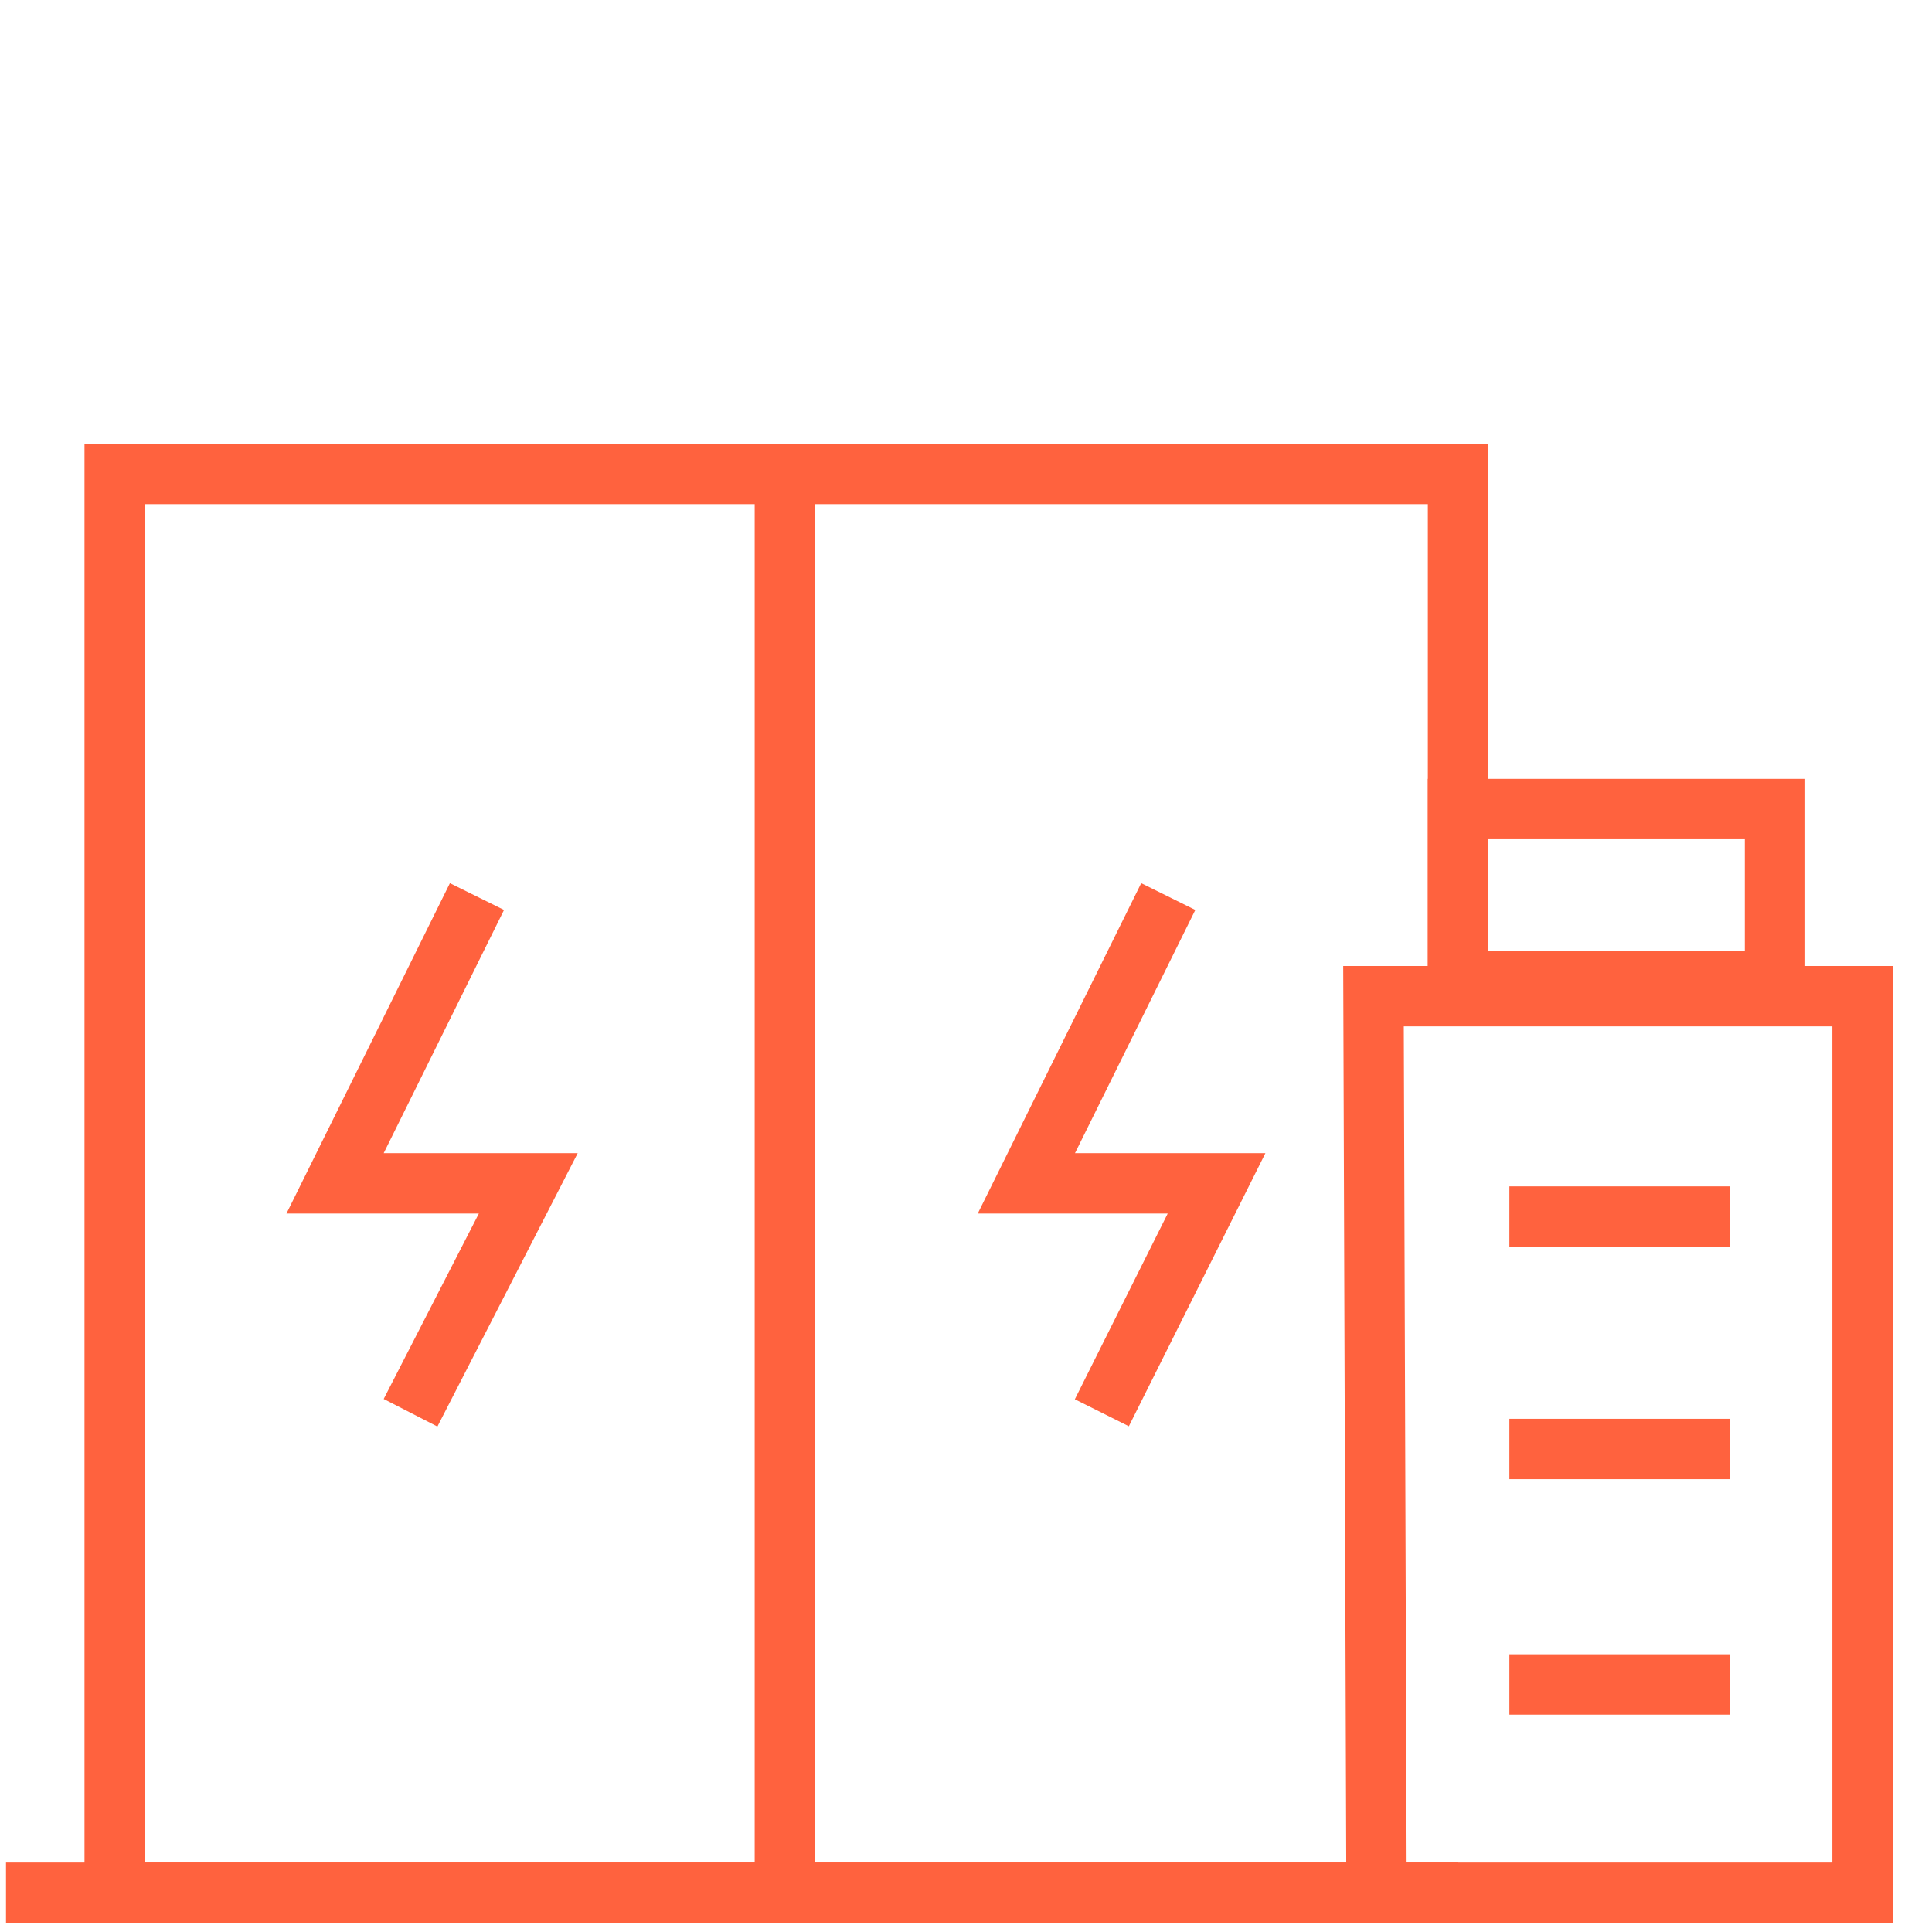
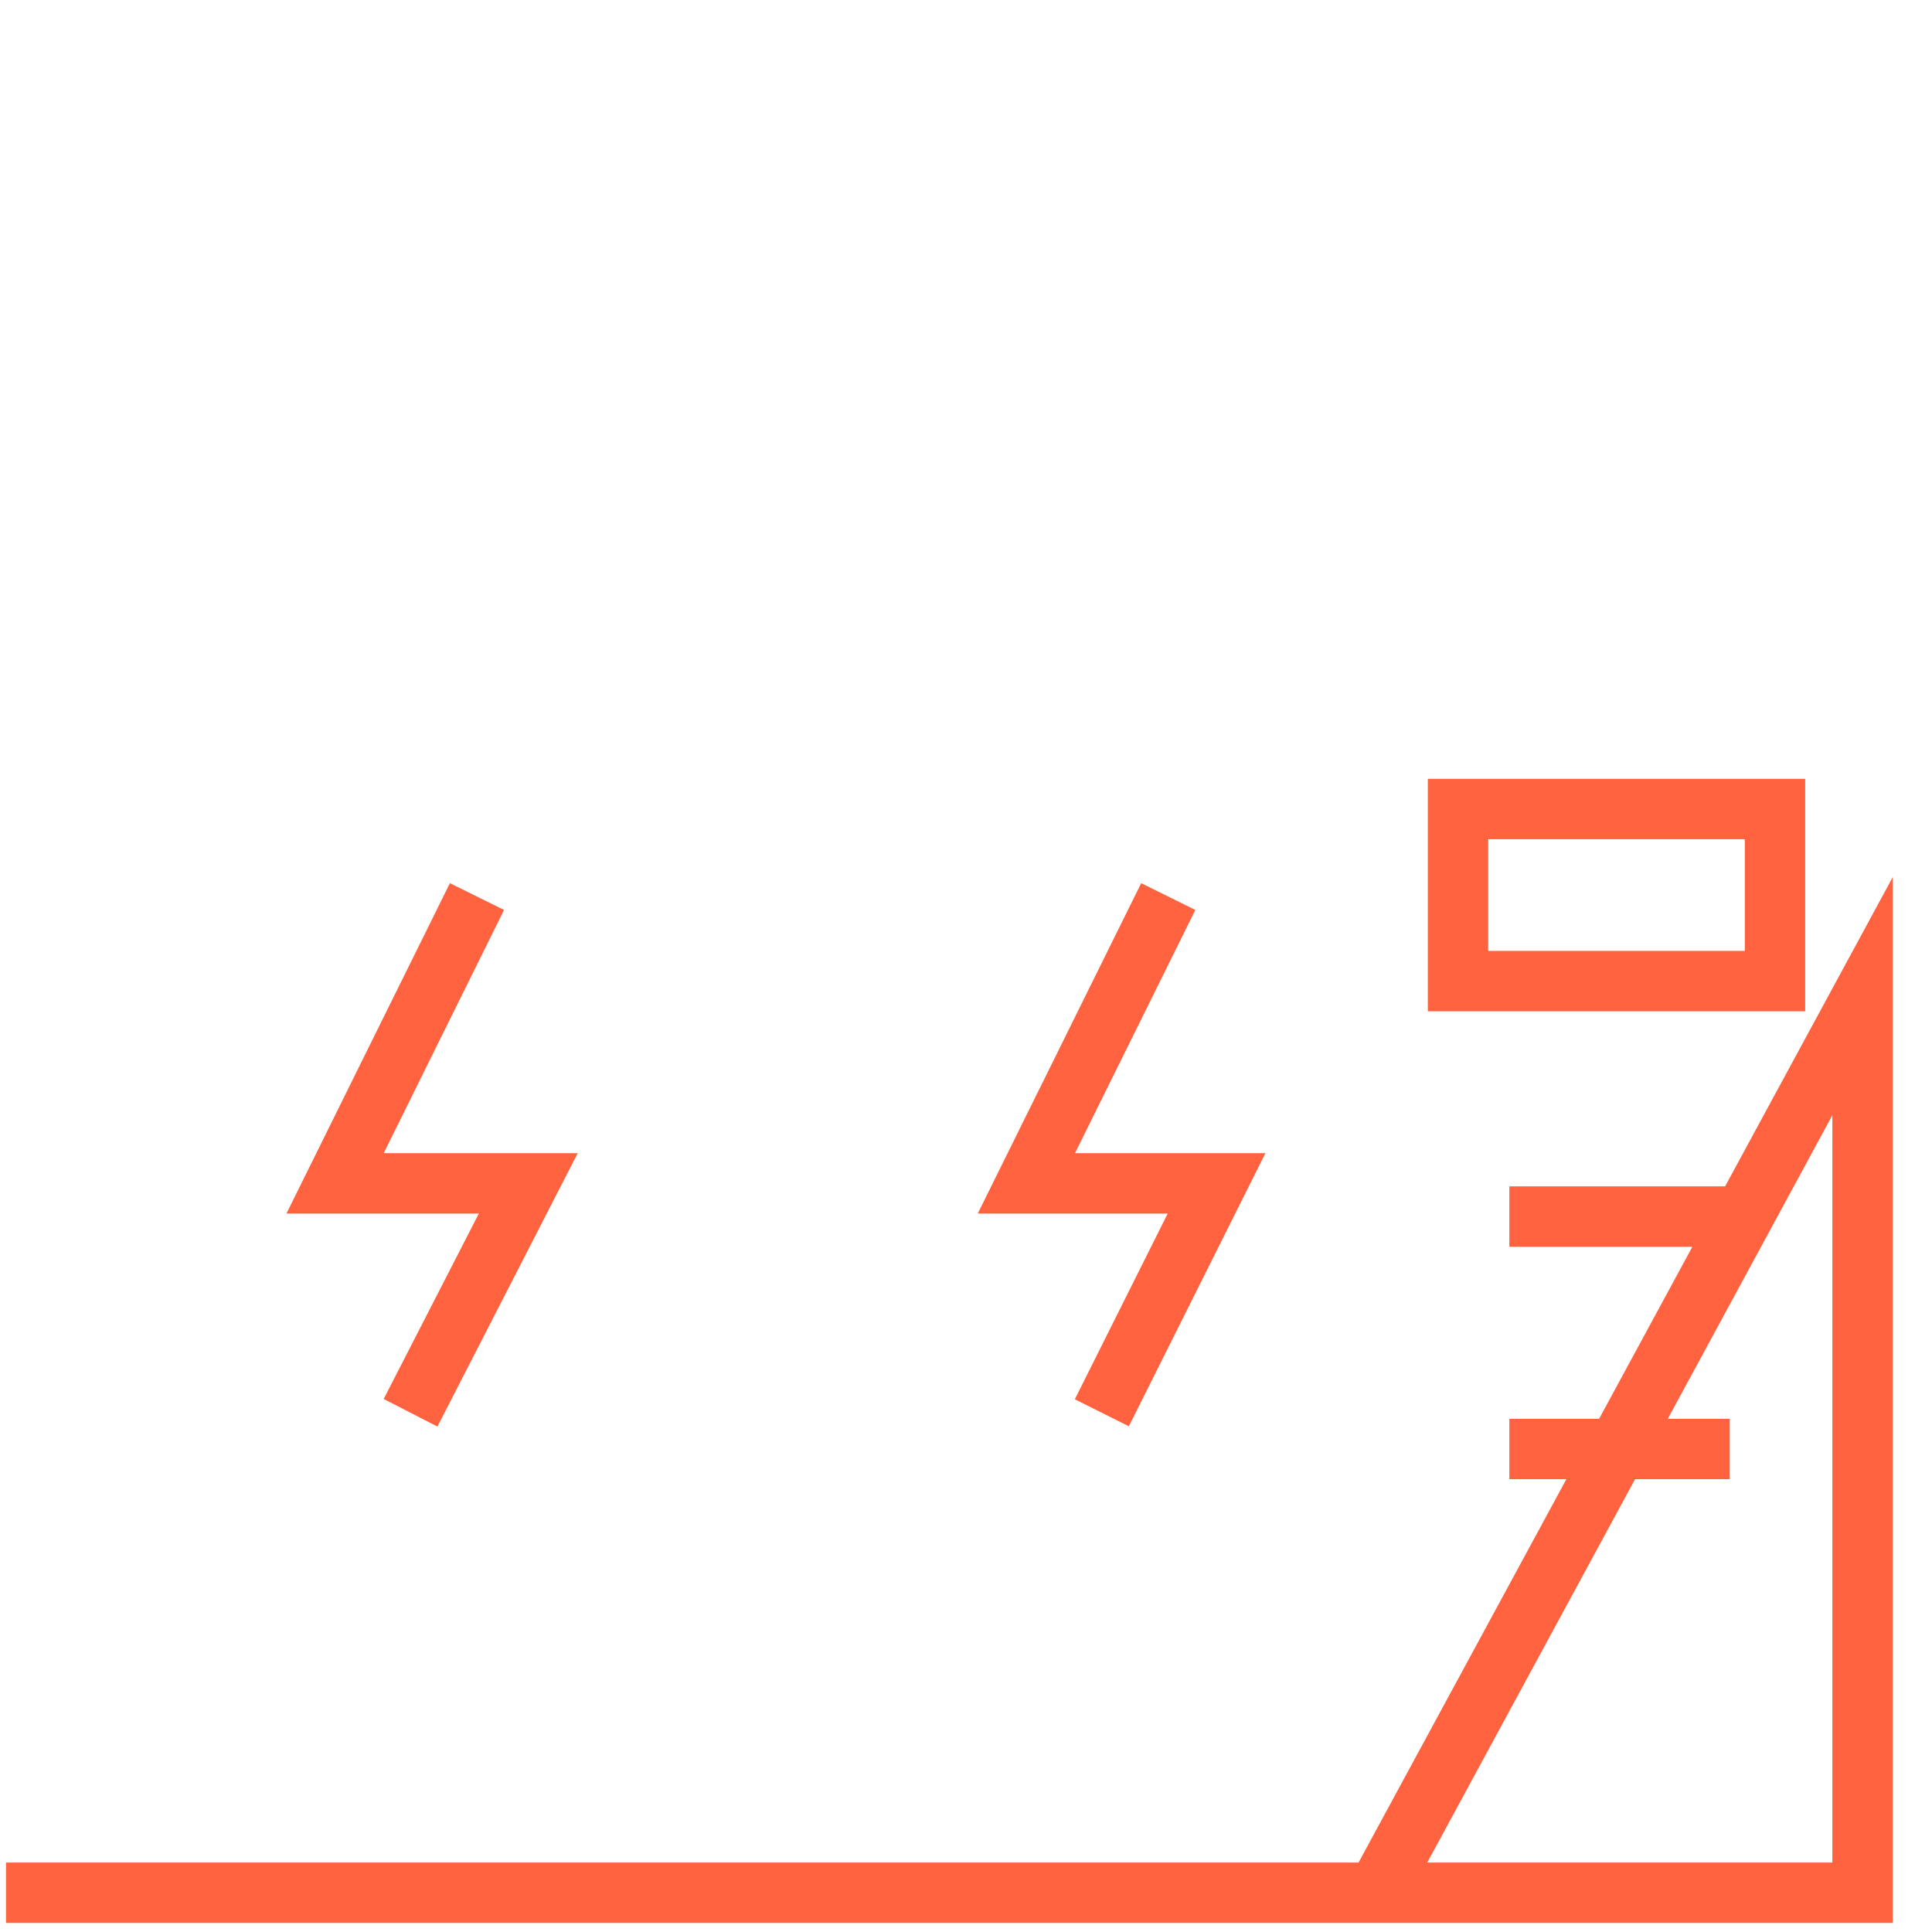
<svg xmlns="http://www.w3.org/2000/svg" width="64" height="64" viewBox="0 0 64 64" fill="none">
  <g clip-path="url(#clip0_3914_1726)">
-     <path d="M48.299 62.7H3.799V15.7H48.299V33" stroke="#FF623E" stroke-width="2" stroke-miterlimit="10" />
-     <path d="M0.199 62.7H61.699V33H45.499L45.599 62.7" stroke="#FF623E" stroke-width="2" stroke-miterlimit="10" />
+     <path d="M0.199 62.7H61.699V33L45.599 62.7" stroke="#FF623E" stroke-width="2" stroke-miterlimit="10" />
    <path d="M58.799 26.8H48.299V32.5H58.799V26.8Z" stroke="#FF623E" stroke-width="2" stroke-miterlimit="10" />
    <path d="M50 40.3H57.3" stroke="#FF623E" stroke-width="2" stroke-miterlimit="10" />
    <path d="M50 48H57.3" stroke="#FF623E" stroke-width="2" stroke-miterlimit="10" />
-     <path d="M50 55.8H57.3" stroke="#FF623E" stroke-width="2" stroke-miterlimit="10" />
-     <path d="M26 62.7V15.7" stroke="#FF623E" stroke-width="2" stroke-miterlimit="10" />
    <path d="M15.8 29.7L11.1 39.2H17.5L13.6 46.8" stroke="#FF623E" stroke-width="2" stroke-miterlimit="10" />
    <path d="M38.7 29.7L34 39.2H40.3L36.5 46.8" stroke="#FF623E" stroke-width="2" stroke-miterlimit="10" />
  </g>
  <defs>
    <clipPath id="clip0_3914_1726">
      <rect width="62.5" height="49" fill="white" transform="translate(0.199 14.7)" />
    </clipPath>
  </defs>
</svg>